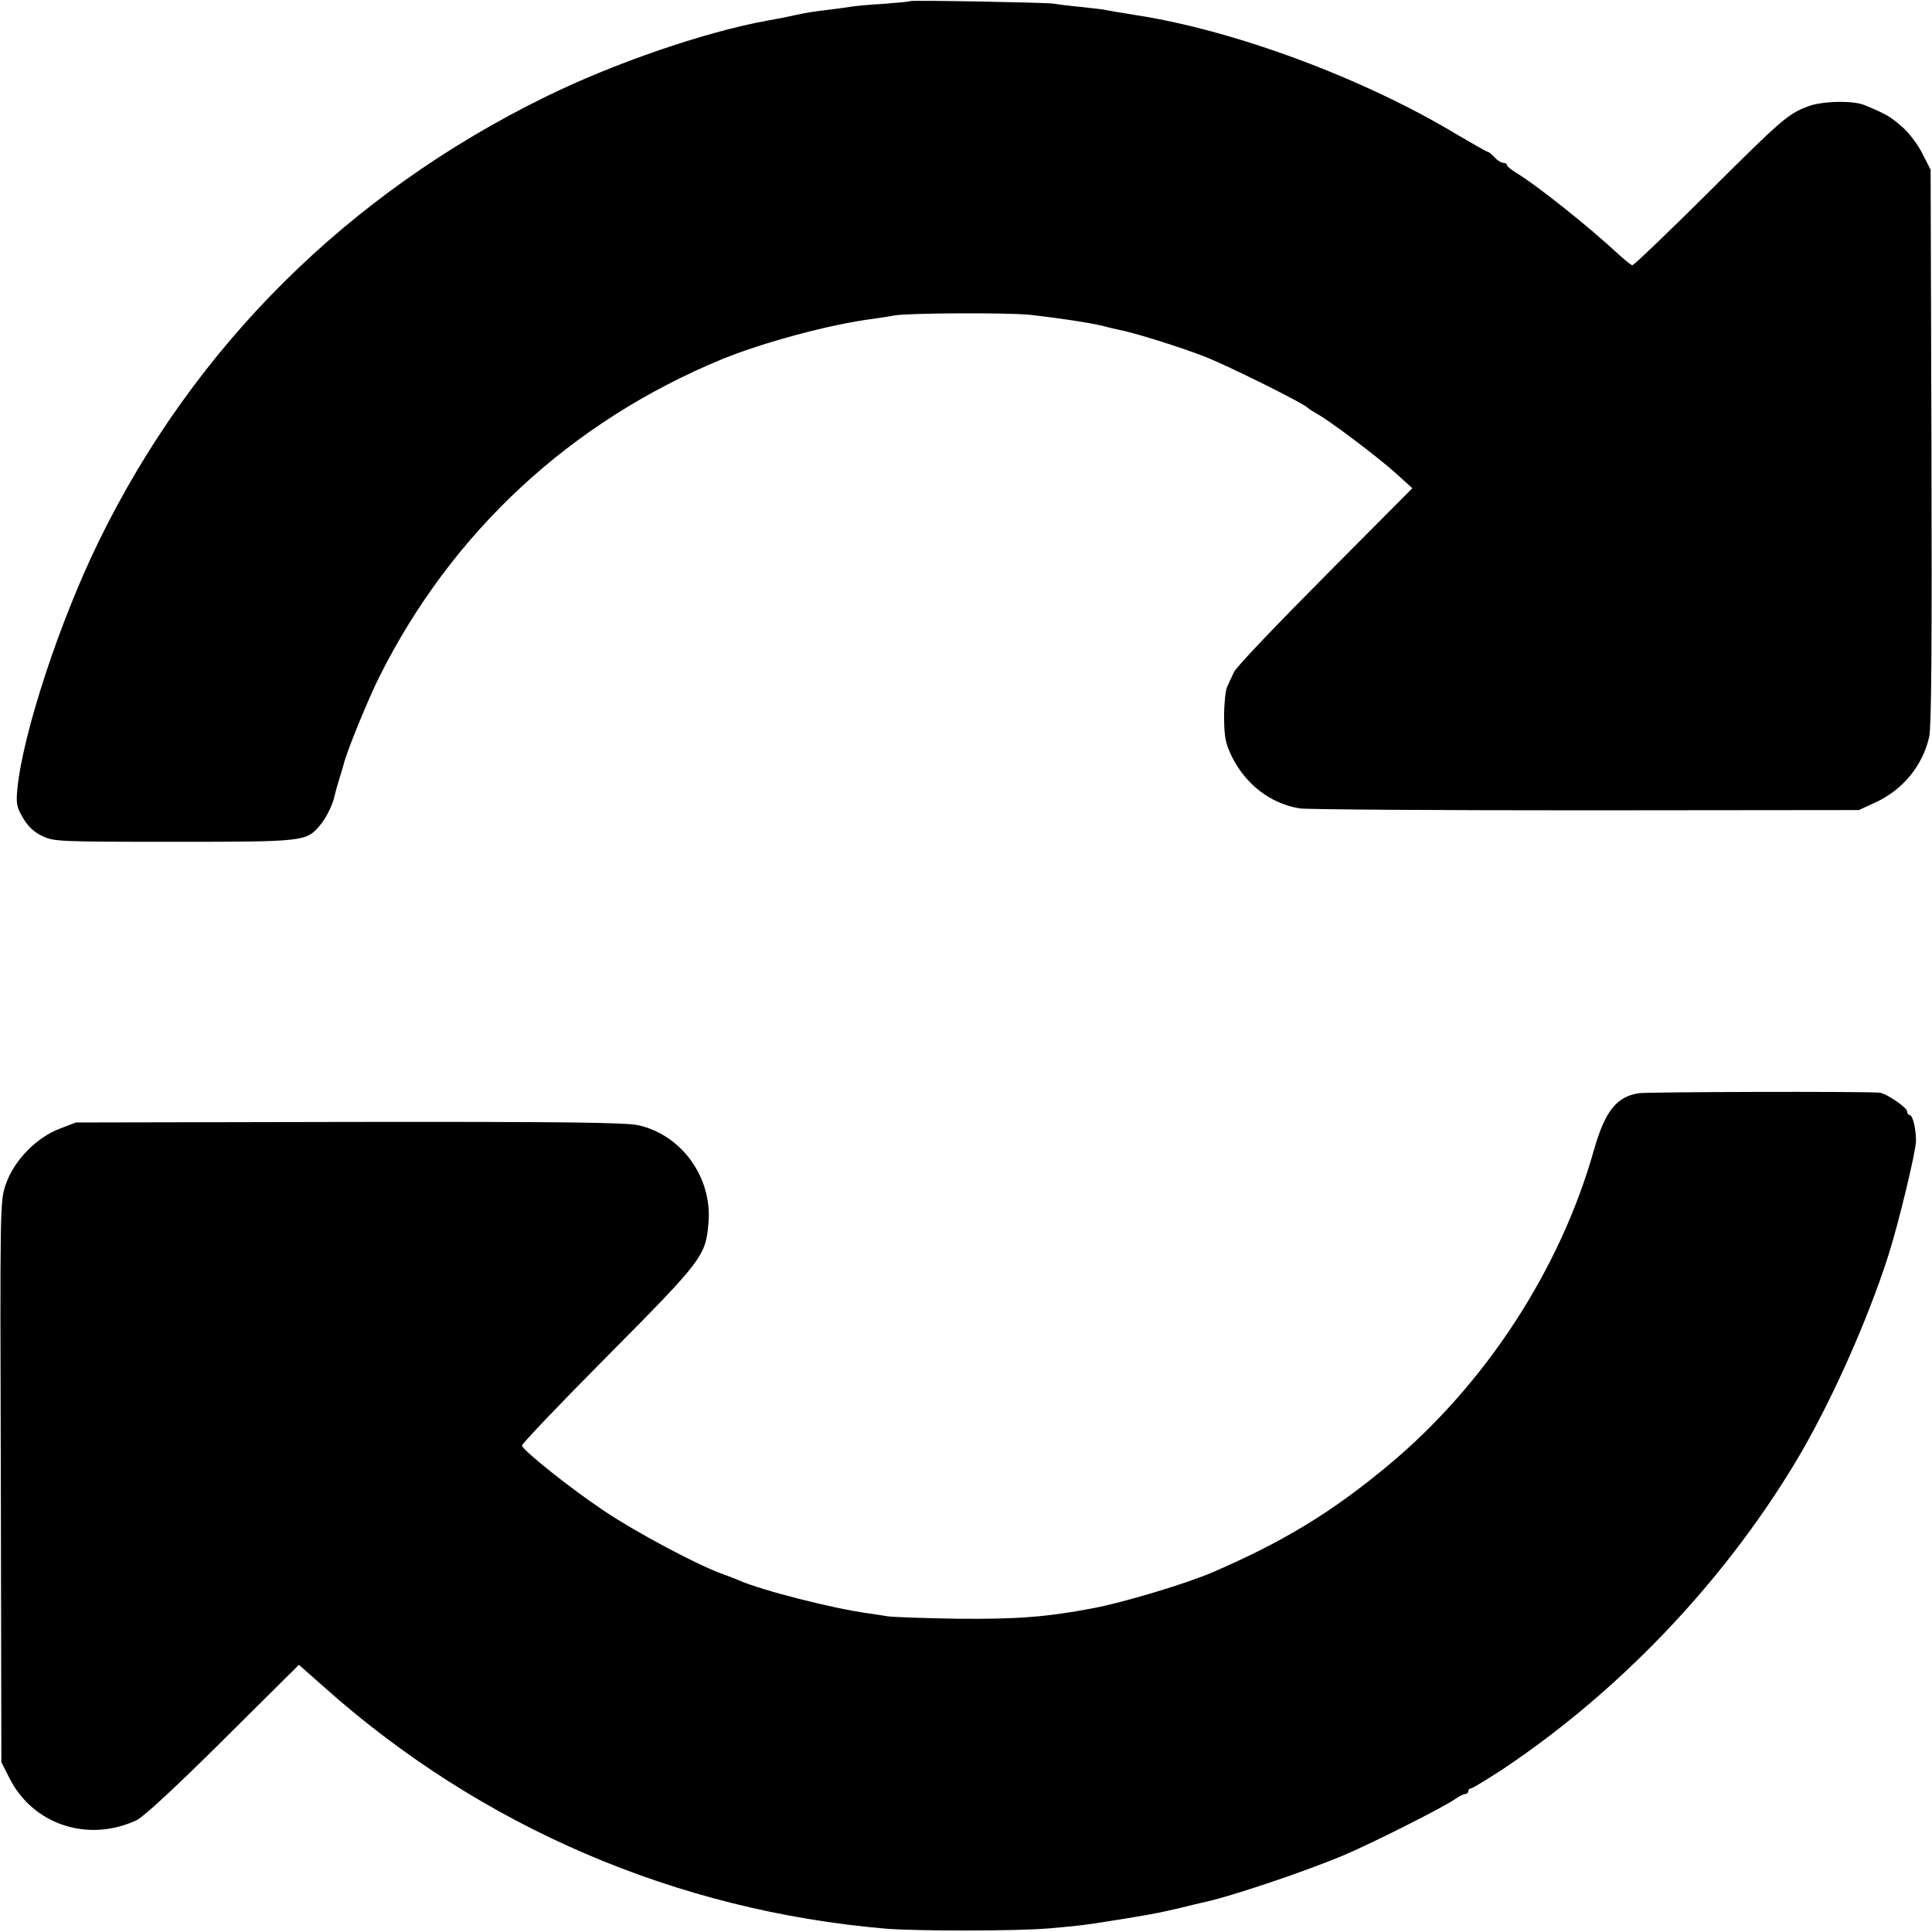
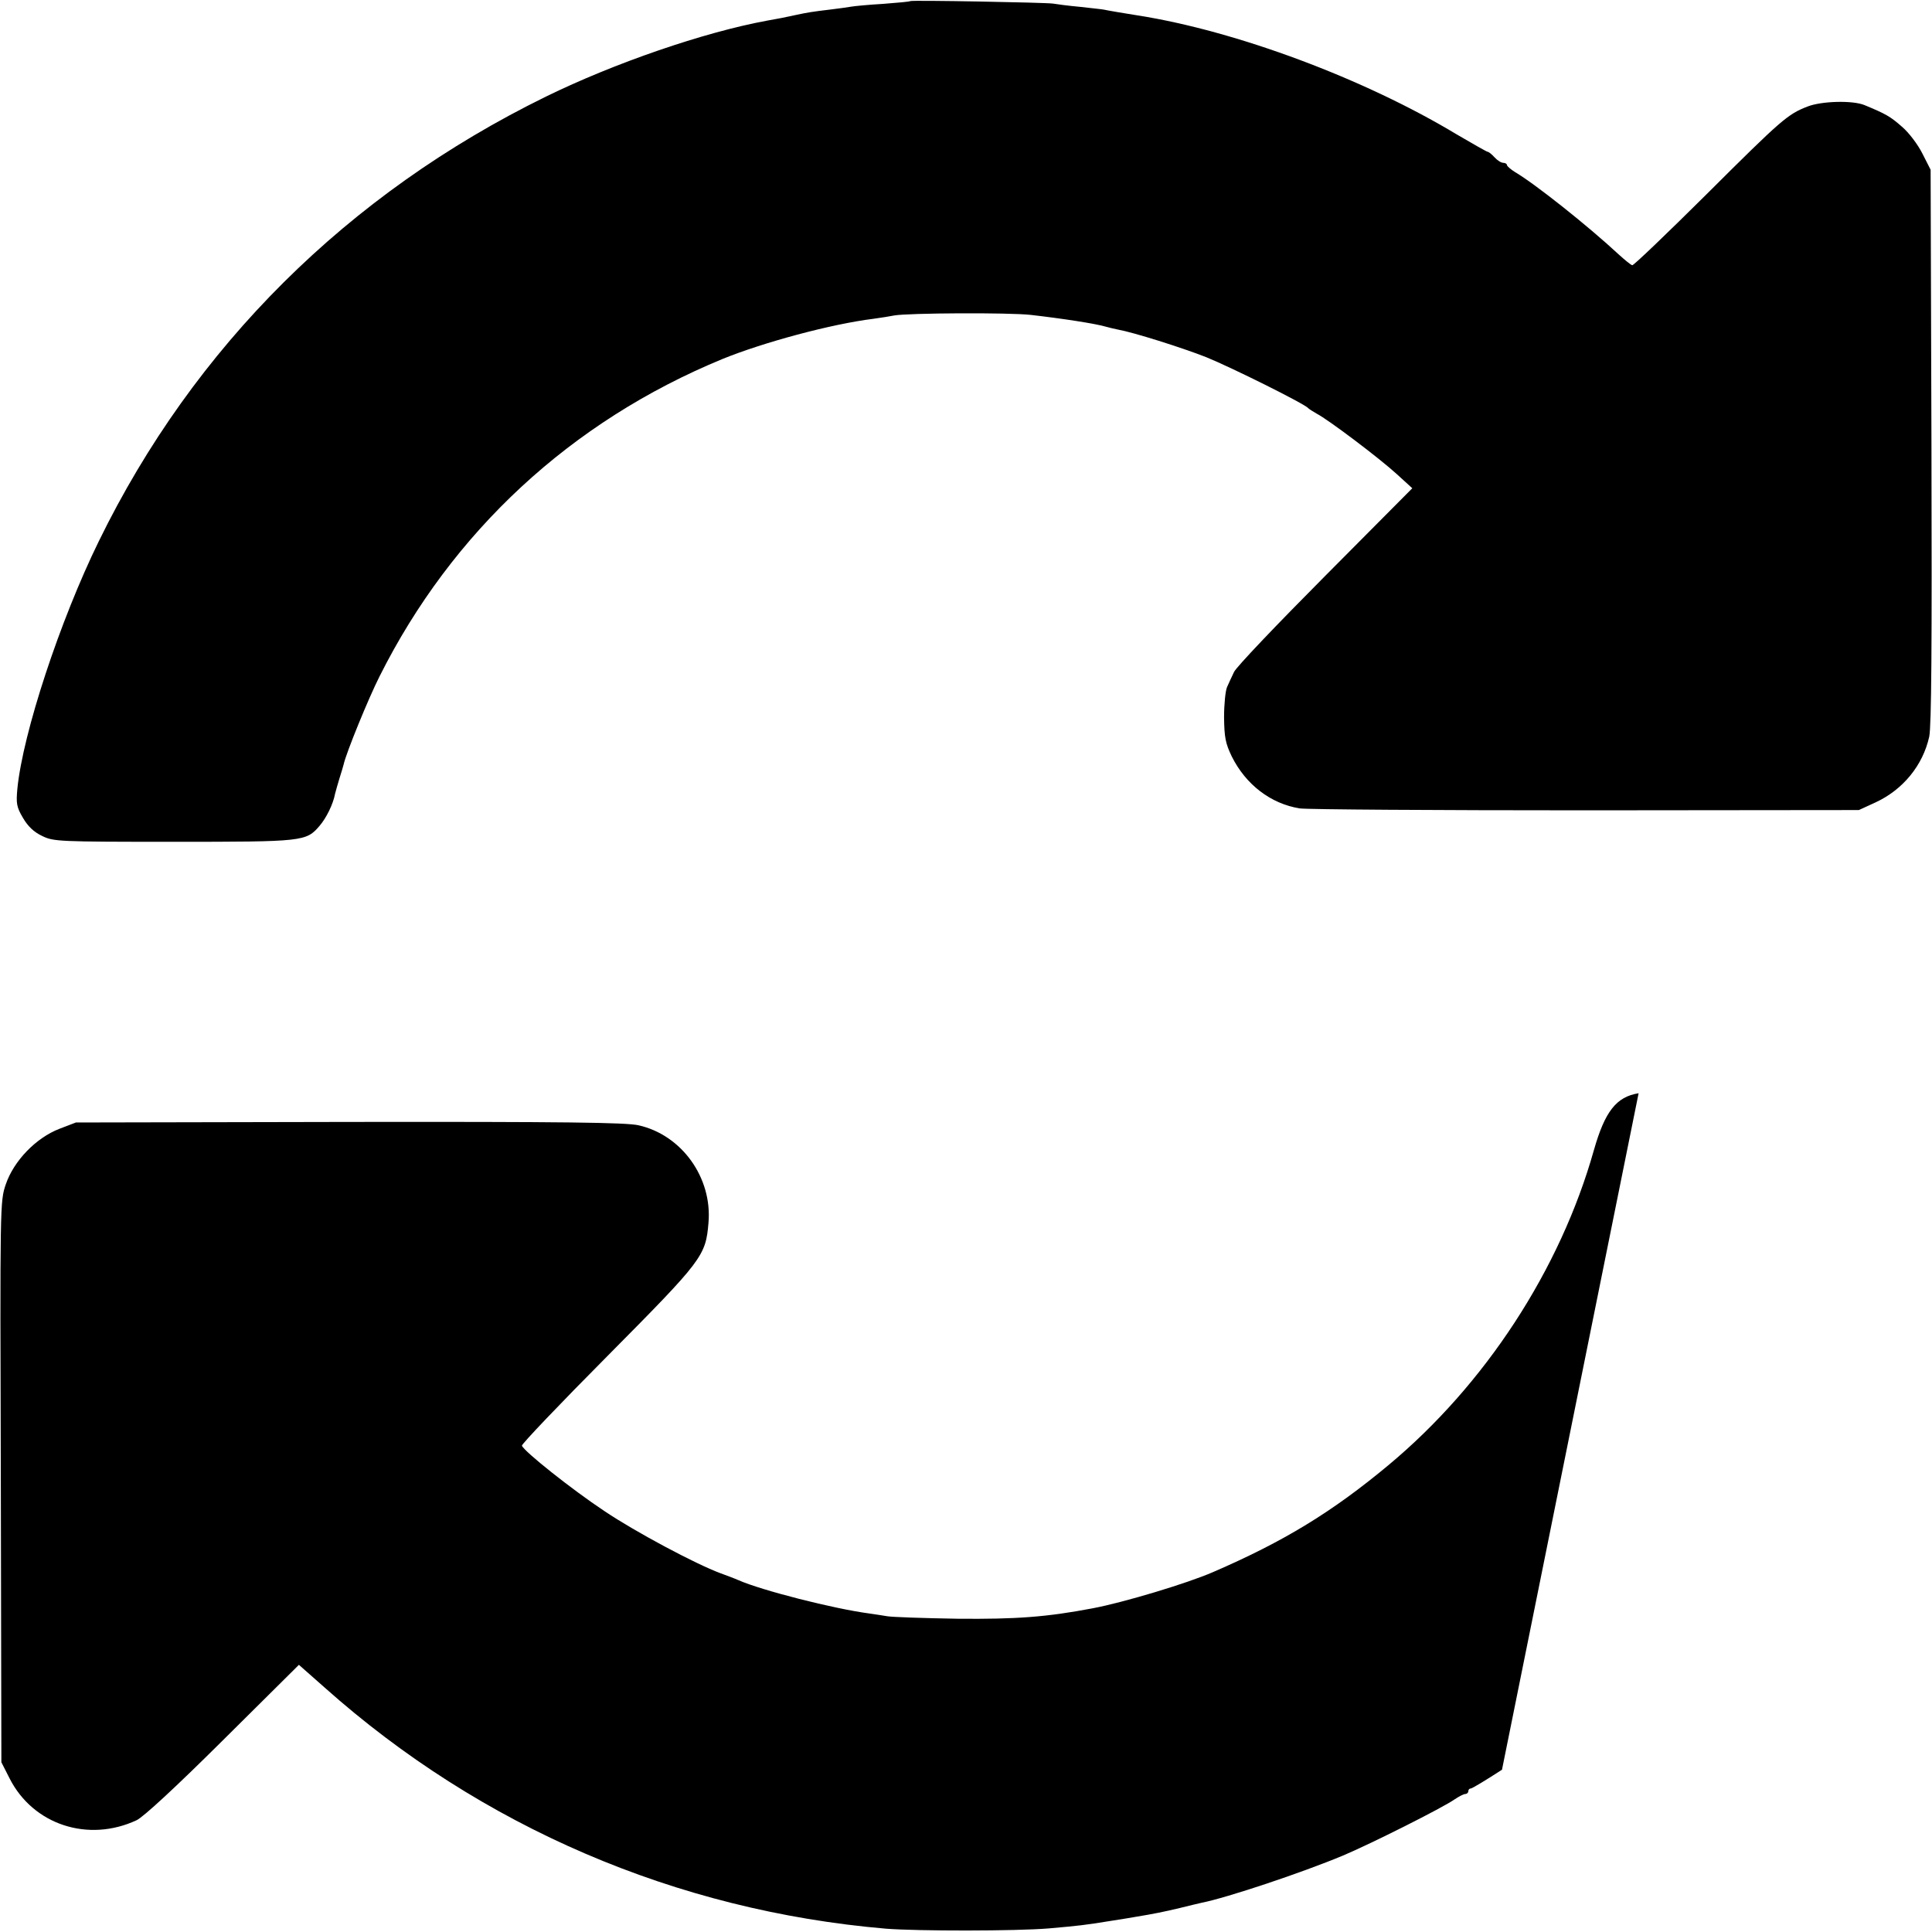
<svg xmlns="http://www.w3.org/2000/svg" version="1" width="933.333" height="933.333" viewBox="0 0 700 700">
-   <path d="M329.8.4c-.1.2-4.6.6-9.8 1-5.2.3-10.4.8-11.5 1-1.1.2-4.7.7-8 1.1-5.9.7-7.9 1-12.5 2-3.1.7-6.7 1.4-10.2 2-22.8 4.2-55.3 15.4-80 27.5-71.8 35.2-127.5 90.5-162 161.1-14.1 28.8-27.5 69.5-29.5 89.6-.5 5.4-.3 6.7 2 10.6 1.8 3.1 4 5.2 7 6.6 4.1 2 5.8 2.1 47.6 2.1 47.2 0 48-.1 52.9-5.8 2.4-2.8 4.9-7.8 5.6-11.6.3-1.1 1-3.7 1.6-5.6.6-1.9 1.3-4.2 1.5-5 .9-4.2 9.1-24.2 13-31.9 26.3-52.5 69.4-92.4 124.2-115 14.7-6 39.4-12.7 54.8-14.6 2.8-.4 6.1-.9 7.5-1.2 4.9-.9 41.6-1.1 49.5-.2 11.4 1.3 23.7 3.2 27.3 4.3 1 .3 2.8.7 4.2 1 5.6 1 23.1 6.5 32 10 8.9 3.6 35.9 17 37 18.5.3.3 1.7 1.2 3.1 2 4.1 2.1 22.8 16.2 29 21.9l5.6 5.1-31.6 31.8c-17.4 17.5-32.3 33.1-33 34.8-.8 1.6-1.9 4.1-2.5 5.4-.6 1.3-1.1 6.3-1.1 11 .1 7.3.5 9.4 2.8 14.2 5.1 10.2 14.1 17.1 24.6 18.8 2.8.4 49.5.7 103.8.7l98.8-.1 6.1-2.8c9.9-4.6 17.1-13.4 19.4-23.8.8-4 1-32.2.8-105.4l-.3-100-3-5.9c-1.6-3.2-4.9-7.6-7.4-9.7-4.2-3.7-5.8-4.6-13.5-7.8-4.3-1.8-15.6-1.5-20.7.5-7.2 2.8-9.3 4.6-36.5 31.7-14.4 14.3-26.5 25.9-27 25.8-.5-.1-2.7-1.9-4.9-3.9C575.2 81.7 556 66.5 549 62.4c-1.6-1-3-2.2-3-2.6 0-.4-.6-.8-1.3-.8-.8 0-2.2-.9-3.2-2s-2.1-2-2.5-2c-.3 0-5.4-2.9-11.2-6.3-33.5-20.2-79.9-37.5-115.5-43.1-3.3-.5-11.6-1.9-12.3-2.1-.3-.1-4.1-.5-8.5-1-4.4-.4-8.9-1-10-1.2-2.6-.4-51.2-1.3-51.7-.9zM593.7 396.1c-8.1 1.3-12.2 6.6-16.2 20.6-12.2 43.3-39.4 85-74.5 114.2-20.3 16.9-37.8 27.6-63.5 38.7-9.4 4.1-32.4 11-43.5 13.1-16.8 3.2-27.8 4-49 3.8-12.4-.2-23.8-.6-25.5-.9-1.6-.3-4.6-.7-6.5-1-12.9-1.7-39.2-8.4-47.5-12.1-1.6-.7-4.6-1.8-6.5-2.5-8.9-3.3-30.7-14.9-42-22.5-11.9-7.9-29.1-21.6-29.9-23.7-.2-.5 13.8-15.2 31.1-32.6 34.4-34.7 35.5-36.1 36.5-48.2 1.4-16.3-9.7-31.8-25.4-35.3-4.6-1-26.3-1.3-104.8-1.2l-99 .2-6 2.3C13 412.3 5 420.6 2.1 429.1 0 435.3 0 435.7.3 536.9l.2 101.6 3 5.9c8.5 16.7 28.4 23.3 46 15.1 2.5-1.2 14.1-11.9 31.4-29.1l27.4-27.2 9.4 8.3c56.6 50.4 127.3 80.8 203.3 87.3 11.3.9 47.1.9 59-.1 11.3-1 13-1.2 22.3-2.7 4-.6 8.1-1.3 9.2-1.5 6.2-1 10.6-1.9 16-3.2 3.3-.8 6.9-1.7 7.9-1.9 9.1-1.8 36.1-10.8 51.2-17.1 10-4.2 36.3-17.4 40.5-20.4 1.5-1 3.2-1.9 3.8-1.9.6 0 1.1-.5 1.1-1 0-.6.4-1 .9-1s5.6-3.1 11.3-6.8c41.9-27.9 79.5-67.1 105.9-110.7 12.6-20.8 26.4-51.5 34.2-76 3.6-11.3 9.9-37.4 9.9-41.2 0-4.4-1.2-9.3-2.3-9.3-.5 0-.9-.6-.9-1.3 0-1.4-7.6-6.6-10-6.8-5.4-.5-84.2-.3-87.3.2z" />
+   <path d="M329.8.4c-.1.2-4.6.6-9.8 1-5.2.3-10.4.8-11.5 1-1.1.2-4.7.7-8 1.1-5.9.7-7.9 1-12.5 2-3.1.7-6.7 1.4-10.2 2-22.8 4.2-55.3 15.4-80 27.5-71.8 35.2-127.5 90.5-162 161.1-14.1 28.8-27.5 69.5-29.5 89.6-.5 5.4-.3 6.7 2 10.6 1.8 3.1 4 5.2 7 6.6 4.1 2 5.8 2.1 47.6 2.1 47.2 0 48-.1 52.9-5.8 2.4-2.8 4.9-7.8 5.6-11.6.3-1.1 1-3.7 1.6-5.6.6-1.9 1.3-4.2 1.5-5 .9-4.2 9.1-24.2 13-31.9 26.3-52.5 69.4-92.4 124.2-115 14.7-6 39.4-12.7 54.8-14.6 2.8-.4 6.1-.9 7.5-1.2 4.9-.9 41.6-1.1 49.5-.2 11.4 1.3 23.7 3.2 27.3 4.3 1 .3 2.8.7 4.2 1 5.6 1 23.1 6.5 32 10 8.9 3.6 35.9 17 37 18.5.3.3 1.7 1.2 3.1 2 4.1 2.1 22.8 16.2 29 21.9l5.6 5.1-31.6 31.8c-17.4 17.5-32.3 33.1-33 34.8-.8 1.6-1.9 4.1-2.5 5.4-.6 1.3-1.1 6.3-1.1 11 .1 7.3.5 9.4 2.8 14.2 5.1 10.2 14.1 17.1 24.6 18.8 2.8.4 49.5.7 103.8.7l98.8-.1 6.1-2.8c9.9-4.6 17.1-13.4 19.4-23.8.8-4 1-32.2.8-105.4l-.3-100-3-5.9c-1.6-3.2-4.9-7.6-7.4-9.7-4.2-3.7-5.8-4.6-13.5-7.8-4.3-1.8-15.6-1.5-20.7.5-7.2 2.8-9.3 4.6-36.5 31.7-14.4 14.3-26.5 25.9-27 25.8-.5-.1-2.7-1.9-4.9-3.9C575.2 81.7 556 66.5 549 62.4c-1.6-1-3-2.2-3-2.6 0-.4-.6-.8-1.3-.8-.8 0-2.2-.9-3.2-2s-2.1-2-2.5-2c-.3 0-5.4-2.9-11.2-6.3-33.5-20.2-79.9-37.5-115.5-43.1-3.3-.5-11.6-1.9-12.3-2.1-.3-.1-4.1-.5-8.5-1-4.4-.4-8.9-1-10-1.2-2.6-.4-51.2-1.3-51.7-.9zM593.7 396.1c-8.1 1.3-12.2 6.6-16.2 20.6-12.2 43.3-39.4 85-74.5 114.2-20.3 16.9-37.8 27.6-63.5 38.7-9.4 4.1-32.4 11-43.5 13.1-16.8 3.2-27.8 4-49 3.8-12.4-.2-23.8-.6-25.5-.9-1.6-.3-4.6-.7-6.5-1-12.9-1.7-39.2-8.4-47.5-12.1-1.6-.7-4.6-1.8-6.5-2.5-8.9-3.3-30.7-14.9-42-22.5-11.9-7.9-29.1-21.6-29.9-23.7-.2-.5 13.8-15.2 31.1-32.6 34.4-34.7 35.5-36.1 36.5-48.2 1.4-16.3-9.7-31.8-25.4-35.3-4.6-1-26.3-1.3-104.8-1.2l-99 .2-6 2.3C13 412.3 5 420.6 2.1 429.1 0 435.3 0 435.7.3 536.9l.2 101.6 3 5.9c8.5 16.7 28.4 23.3 46 15.1 2.5-1.2 14.1-11.9 31.4-29.1l27.4-27.2 9.4 8.3c56.6 50.4 127.3 80.8 203.3 87.3 11.3.9 47.1.9 59-.1 11.3-1 13-1.2 22.3-2.7 4-.6 8.1-1.3 9.2-1.5 6.2-1 10.6-1.9 16-3.2 3.3-.8 6.9-1.7 7.9-1.9 9.1-1.8 36.1-10.8 51.2-17.1 10-4.2 36.3-17.4 40.5-20.4 1.5-1 3.2-1.9 3.8-1.9.6 0 1.1-.5 1.1-1 0-.6.4-1 .9-1s5.6-3.1 11.3-6.8z" />
</svg>